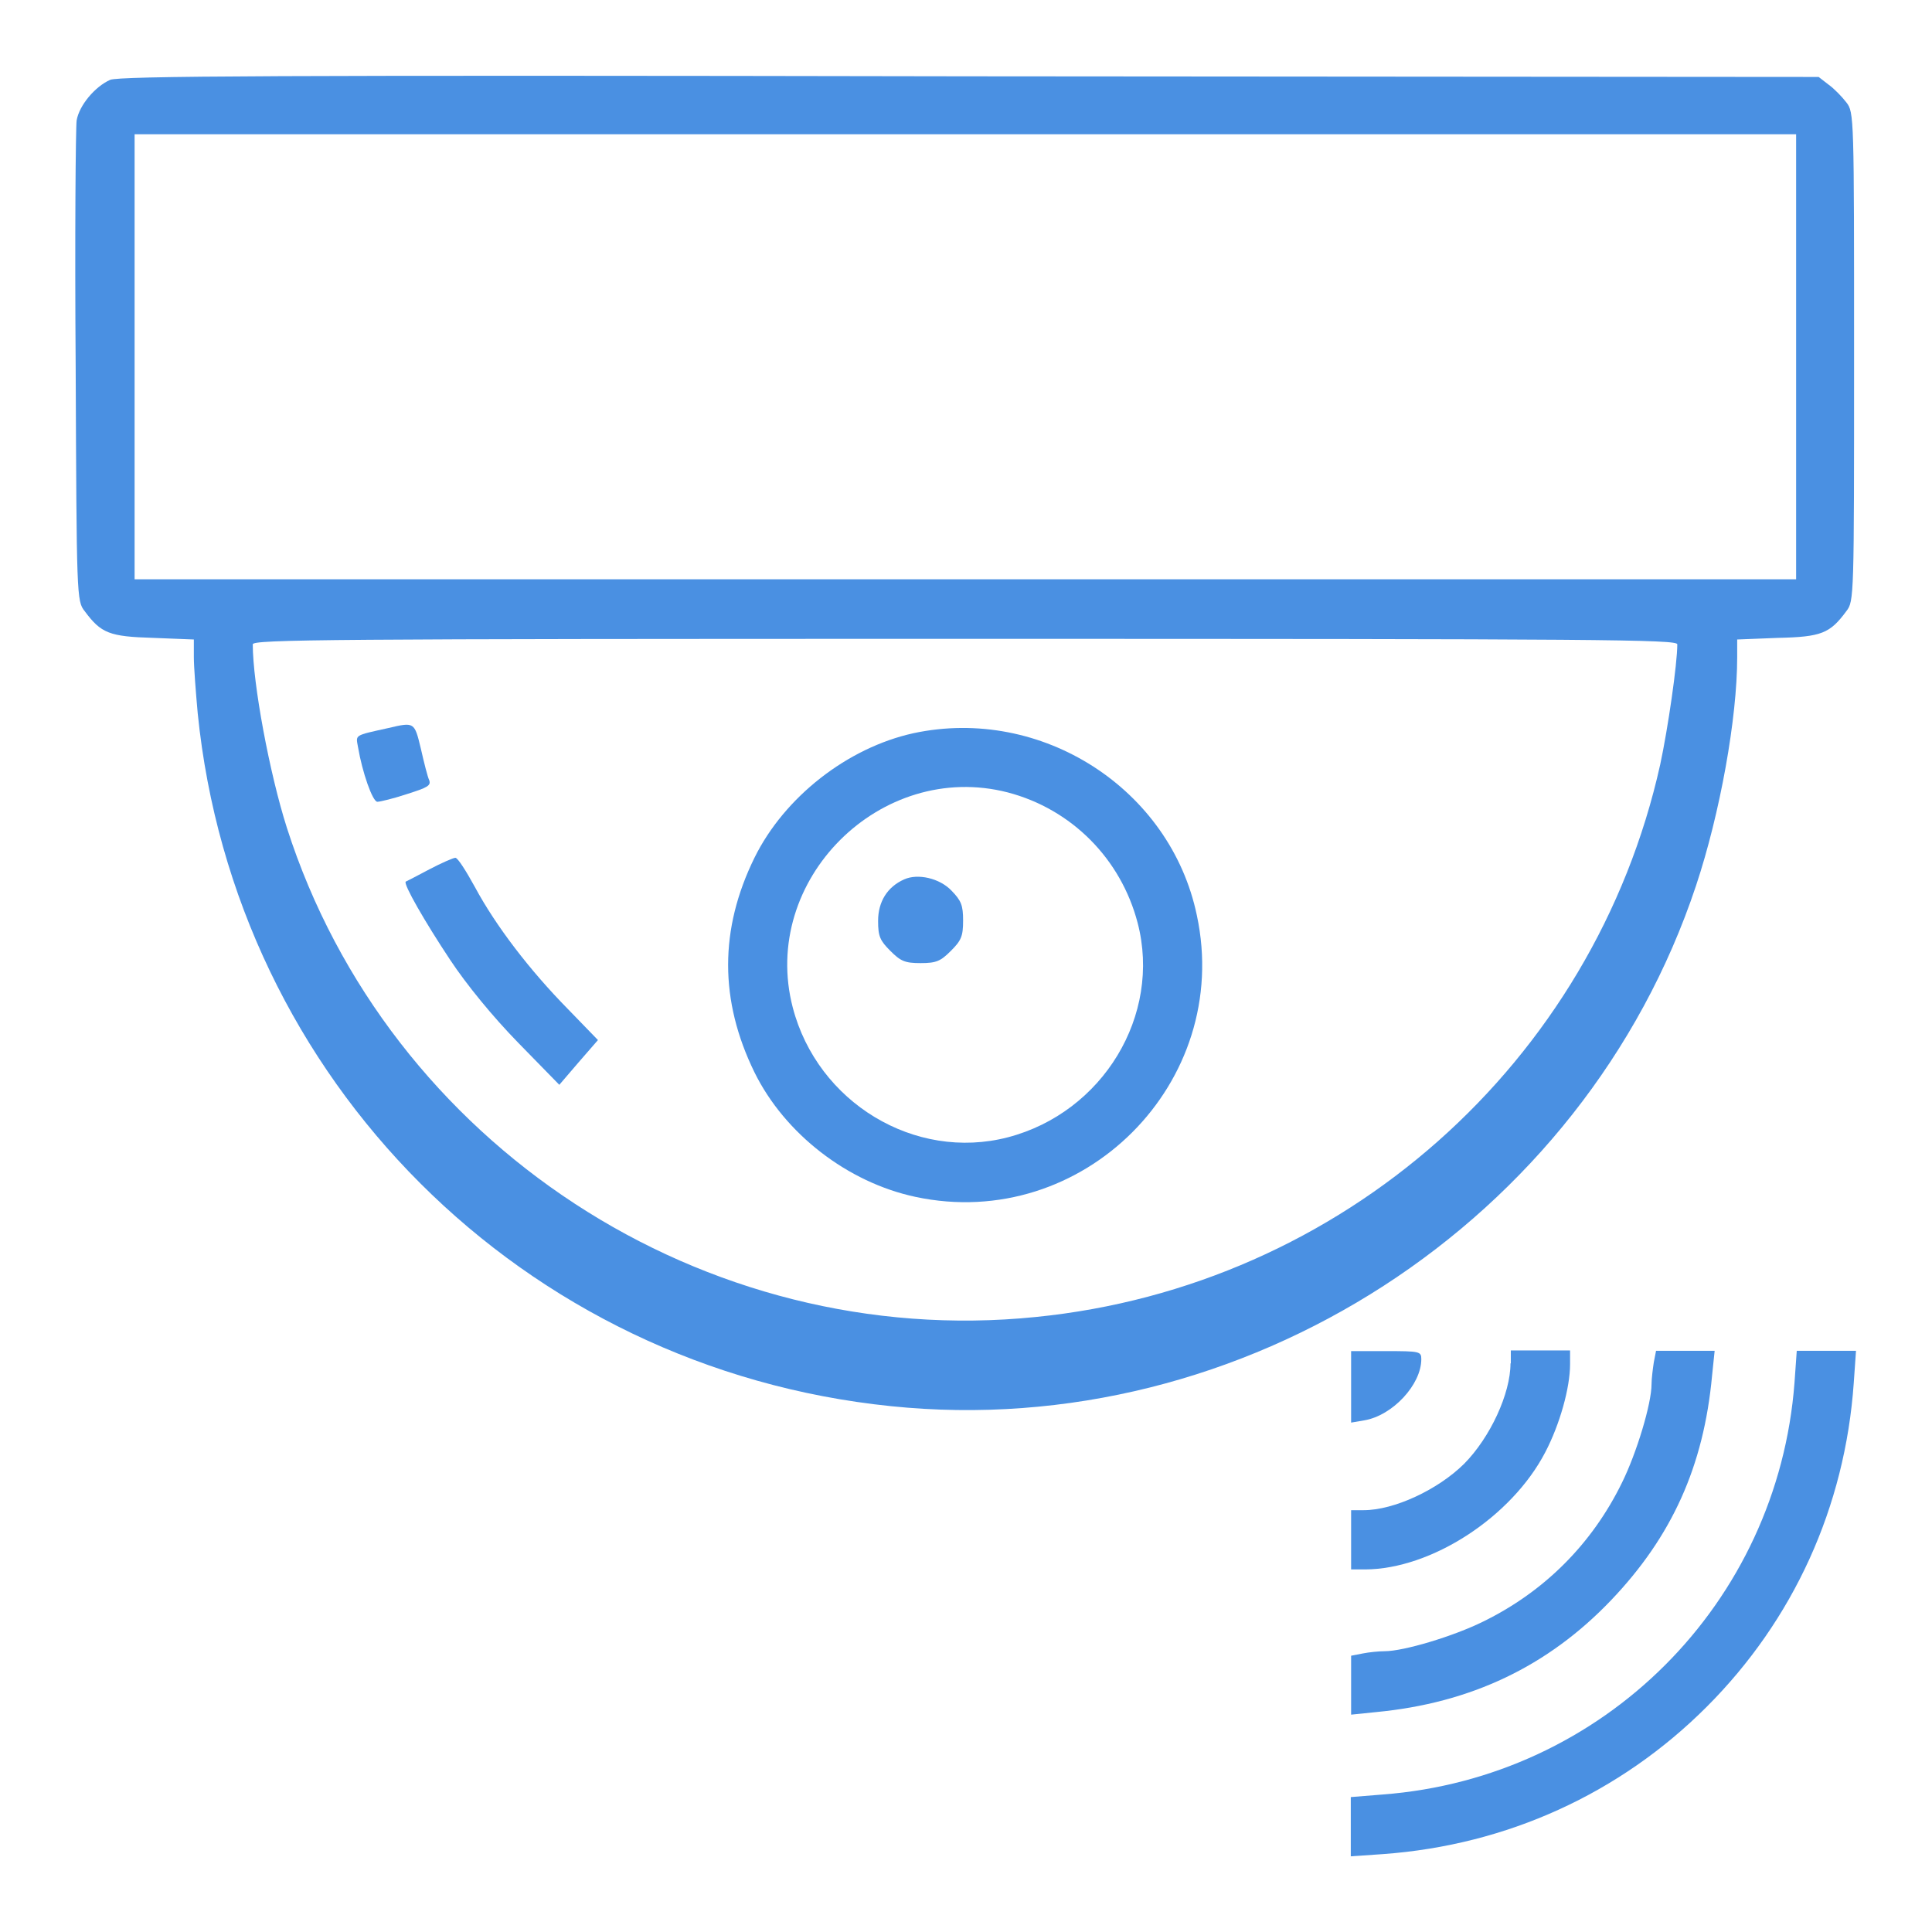
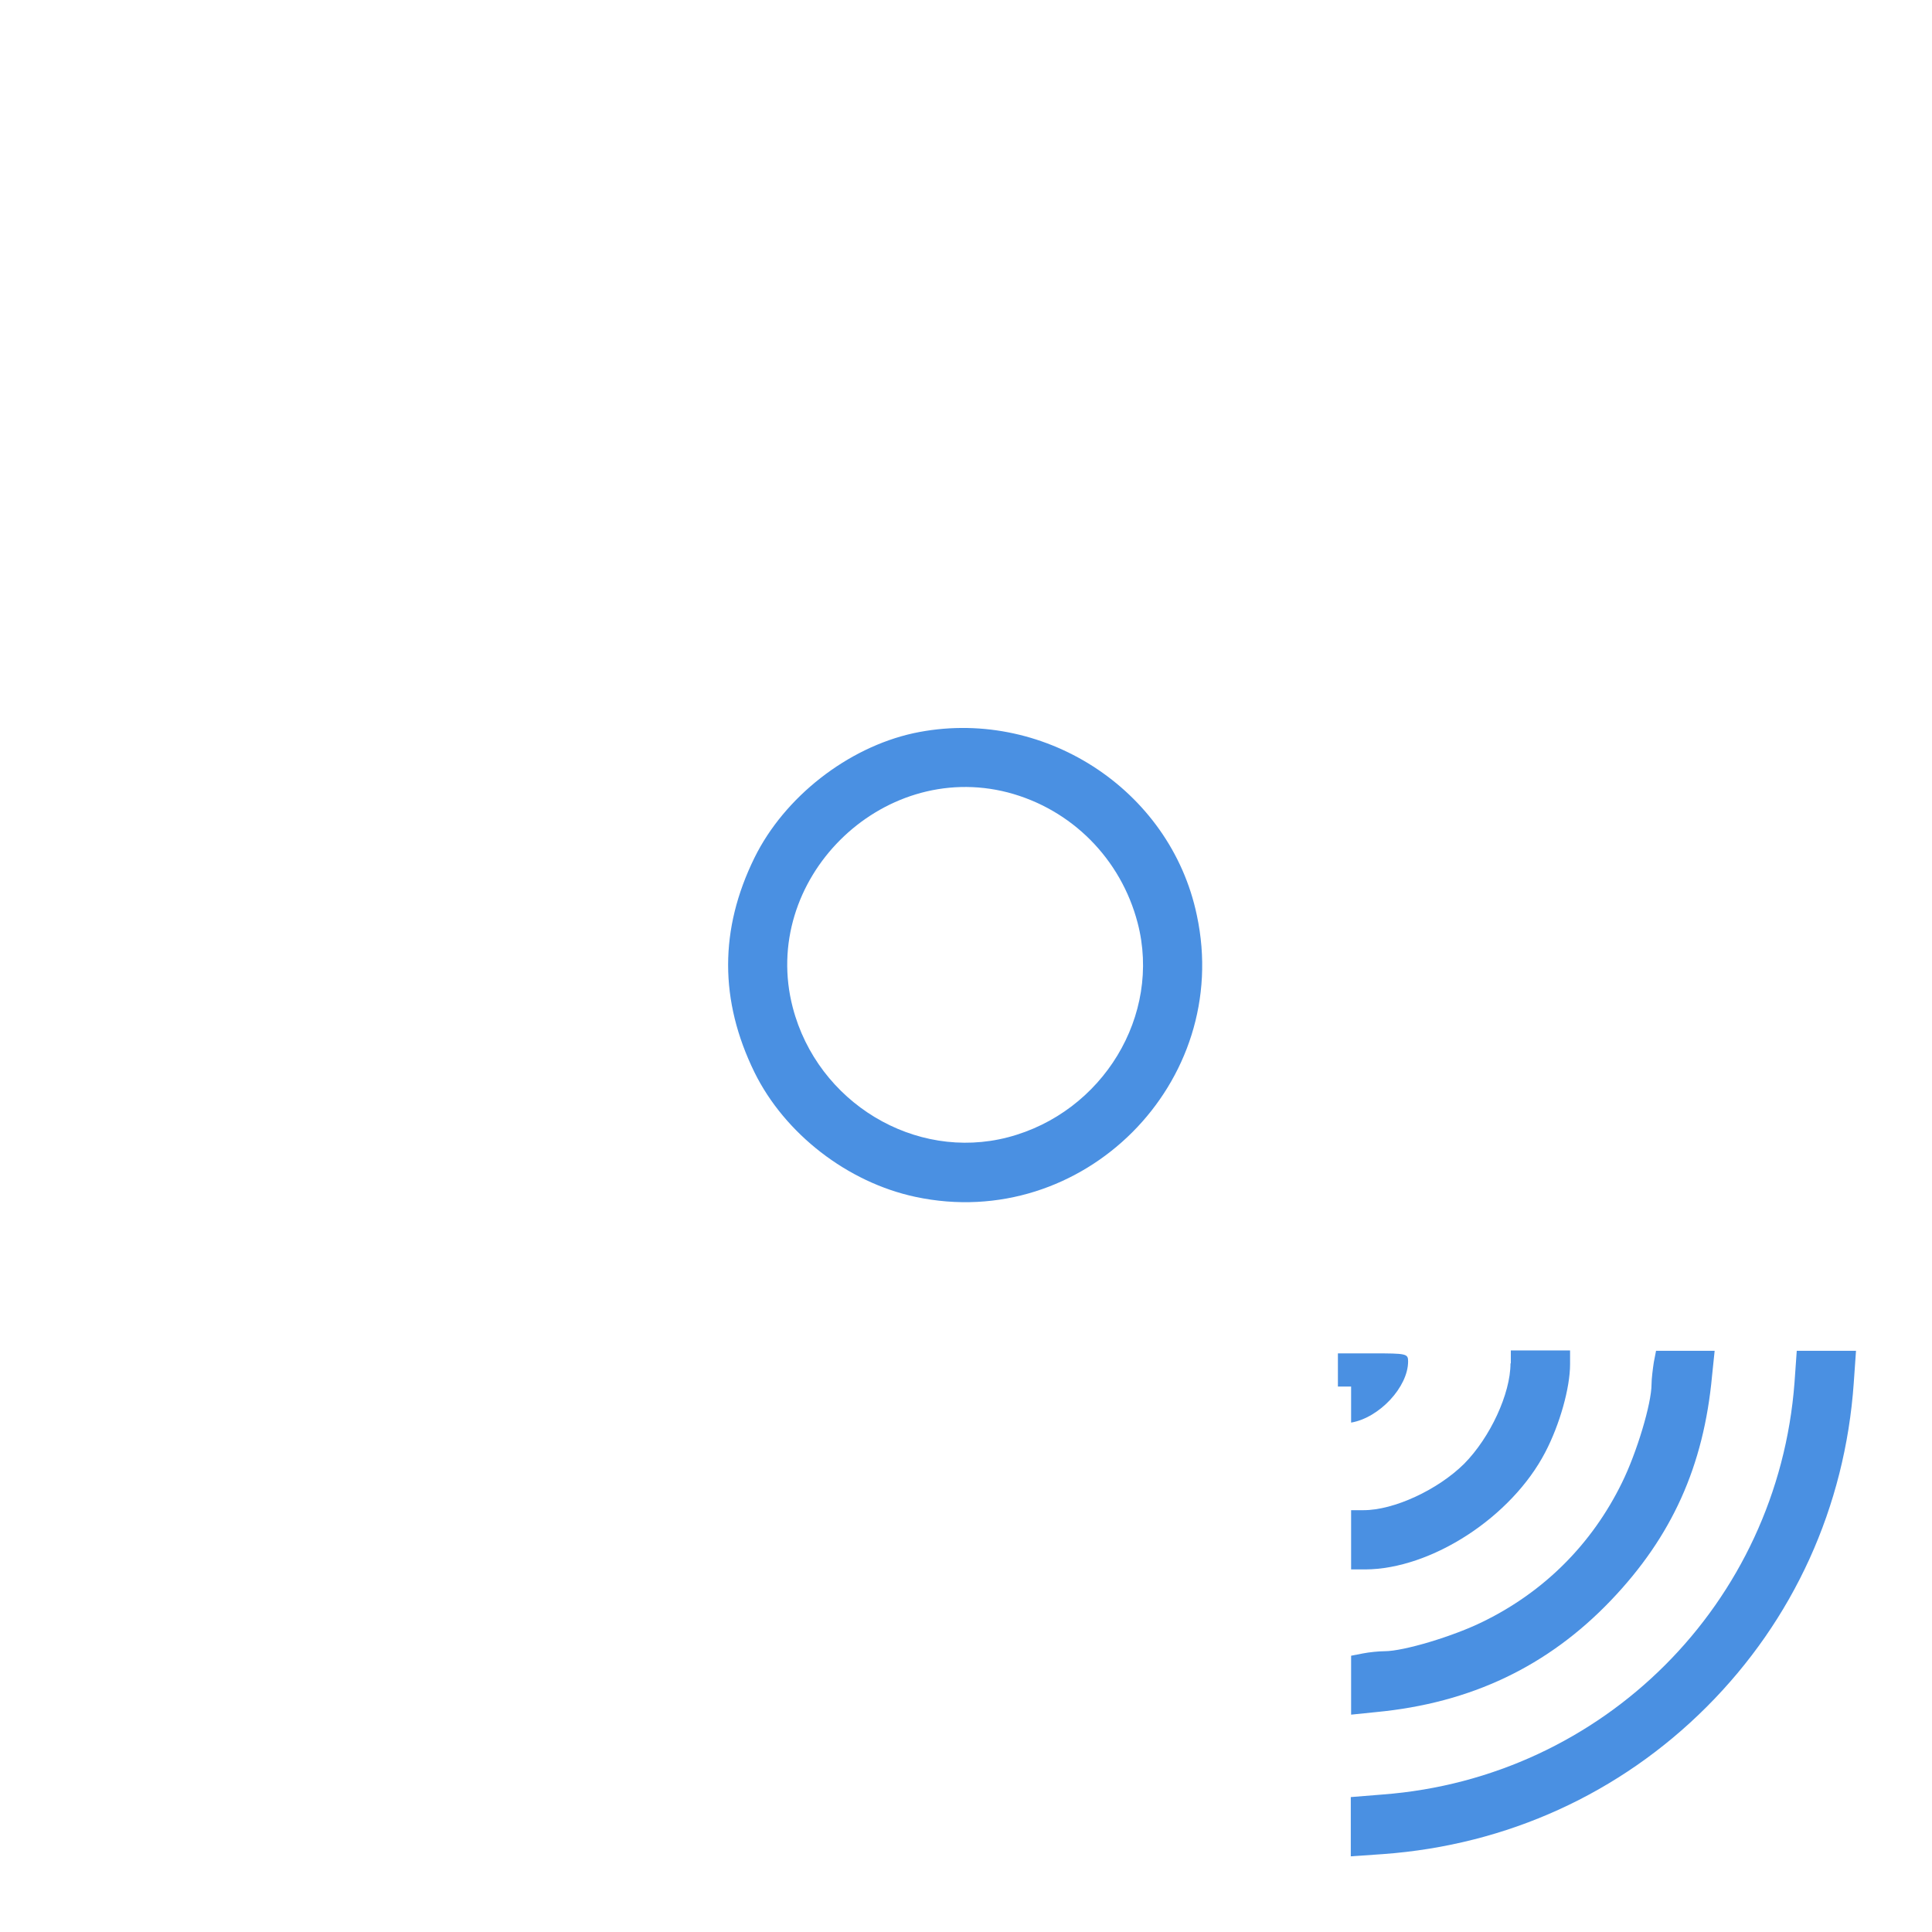
<svg xmlns="http://www.w3.org/2000/svg" version="1.1" id="Слой_1" x="0px" y="0px" viewBox="0 0 60 60" style="enable-background:new 0 0 60 60;" xml:space="preserve">
  <style type="text/css">
	.st0{fill:#4A90E2;}
</style>
  <g transform="translate(0,512) scale(0.1,-0.1)">
-     <path class="st0" d="M34.2,5095.2c-4.7-2.1-9.6-7.9-10.4-12.6c-0.3-2.1-0.6-36.4-0.3-76.5c0.3-71.4,0.3-72.8,2.8-75.9   c5.1-6.9,7.7-7.9,21.3-8.3l12.6-0.5v-5.5c0-3,0.6-10.8,1.2-17.4c11.5-114,101-203.5,215.3-215.2c109.5-11.3,215.2,57.1,250,161.6   c7.5,22.5,12.8,52.1,12.8,71v5.5l12.6,0.5c13.6,0.3,16.2,1.4,21.3,8.3c2.4,3.1,2.4,4.1,2.4,79s0,75.9-2.4,79   c-1.3,1.7-3.8,4.3-5.5,5.5l-3.1,2.4l-263.4,0.2C83.9,5096.7,37.1,5096.4,34.2,5095.2z M557.8,5009.2v-69.1h-258h-258v69.1v69.1h258   h258V5009.2z M520.9,4919.9c0-6.1-2.9-26.1-5.3-37.3c-20.6-92.7-98.8-162.1-193.9-171.6c-103.1-10.5-201.1,53.6-232.6,151.9   c-5.4,16.9-10.6,44.9-10.6,57c0,1.5,22.8,1.7,221.2,1.7S520.9,4921.4,520.9,4919.9z" />
-     <path class="st0" d="M120.6,4893.9c-10.8-2.4-10.1-2-9.4-6c1.3-7.7,4.5-16.9,6-16.9c0.8,0,5,1,9.2,2.4c6.3,2,7.5,2.6,6.9,4.3   c-0.5,1-1.6,5.4-2.6,9.8C128.7,4895.8,128.7,4895.8,120.6,4893.9z" />
    <path class="st0" d="M283.7,4892.3c-20.5-4.5-40.1-19.8-49.4-38.7c-10.9-22.2-10.9-44.3,0-66.6c9.4-19.1,28.9-34.2,50-38.7   c52-11.1,98.5,35.5,87.4,87.4C363.5,4875.1,323.4,4900.8,283.7,4892.3z M313,4873.9c19.8-5.2,35.1-20.6,40.3-40.5   c7.5-28.7-10.8-58.9-40.3-66.6c-28.9-7.5-59.1,10.8-66.8,40.3C235.9,4846.6,273.5,4884.1,313,4873.9z" />
-     <path class="st0" d="M280.8,4846.9c-5.2-2.3-8.1-6.9-8.1-12.9c0-4.8,0.6-6.1,3.8-9.3c3.2-3.2,4.5-3.8,9.4-3.8s6.2,0.6,9.4,3.8   c3.2,3.2,3.8,4.5,3.8,9.4c0,4.8-0.6,6.2-3.6,9.3C291.8,4847.3,285,4848.8,280.8,4846.9z" />
-     <path class="st0" d="M133.3,4850c-3.8-2-7-3.7-7.3-3.8c-0.8-0.7,5.9-12.4,13.8-24.3c5.1-7.7,13.2-17.6,21.1-25.7l12.8-13.1l6,7   l6,6.9l-9.4,9.7c-11.7,11.9-22.3,25.7-28.8,37.8c-2.8,5.1-5.4,9.2-6.1,9.1C140.8,4853.6,137.1,4852,133.3,4850z" />
-     <path class="st0" d="M419.6,4689.4v-11.2l4.1,0.7c8.8,1.5,17.7,11.1,17.7,19c0,2.4-0.5,2.5-10.9,2.5h-10.9V4689.4z" />
+     <path class="st0" d="M419.6,4689.4v-11.2c8.8,1.5,17.7,11.1,17.7,19c0,2.4-0.5,2.5-10.9,2.5h-10.9V4689.4z" />
    <path class="st0" d="M469.1,4696.6c0-9.4-6.3-23-14.4-31.2c-8.2-8.1-21.8-14.4-31.2-14.4h-3.9v-9.2v-9.2h4.4   c20.5,0.1,45.4,16.2,55.9,36.4c4.5,8.6,7.7,20,7.7,27.3v4.3h-9.2h-9.2V4696.6z" />
    <path class="st0" d="M513.6,4696.9c-0.3-2-0.7-5.1-0.7-6.8c0-6-4.6-21.3-9.2-30.6c-9.3-19-24.1-33.8-43.1-43.1   c-9.3-4.6-24.7-9.2-30.6-9.2c-1.7,0-4.8-0.3-6.8-0.7l-3.6-0.7v-9.2v-9.1l7.8,0.8c29.4,2.8,53.3,14.2,72.9,34.7   c18.9,19.8,28.8,41.6,31.4,69.8l0.8,7.7h-9.1h-9.1L513.6,4696.9z" />
    <path class="st0" d="M557.3,4690.6c-5.2-68.5-59.3-122.7-127.9-127.9l-9.9-0.8v-9.2v-9.2l10.1,0.7c38.4,2.8,73.5,18.8,100.4,45.7   c27,27,43,62.1,45.7,100.6l0.7,10h-9.2h-9.2L557.3,4690.6z" />
  </g>
</svg>